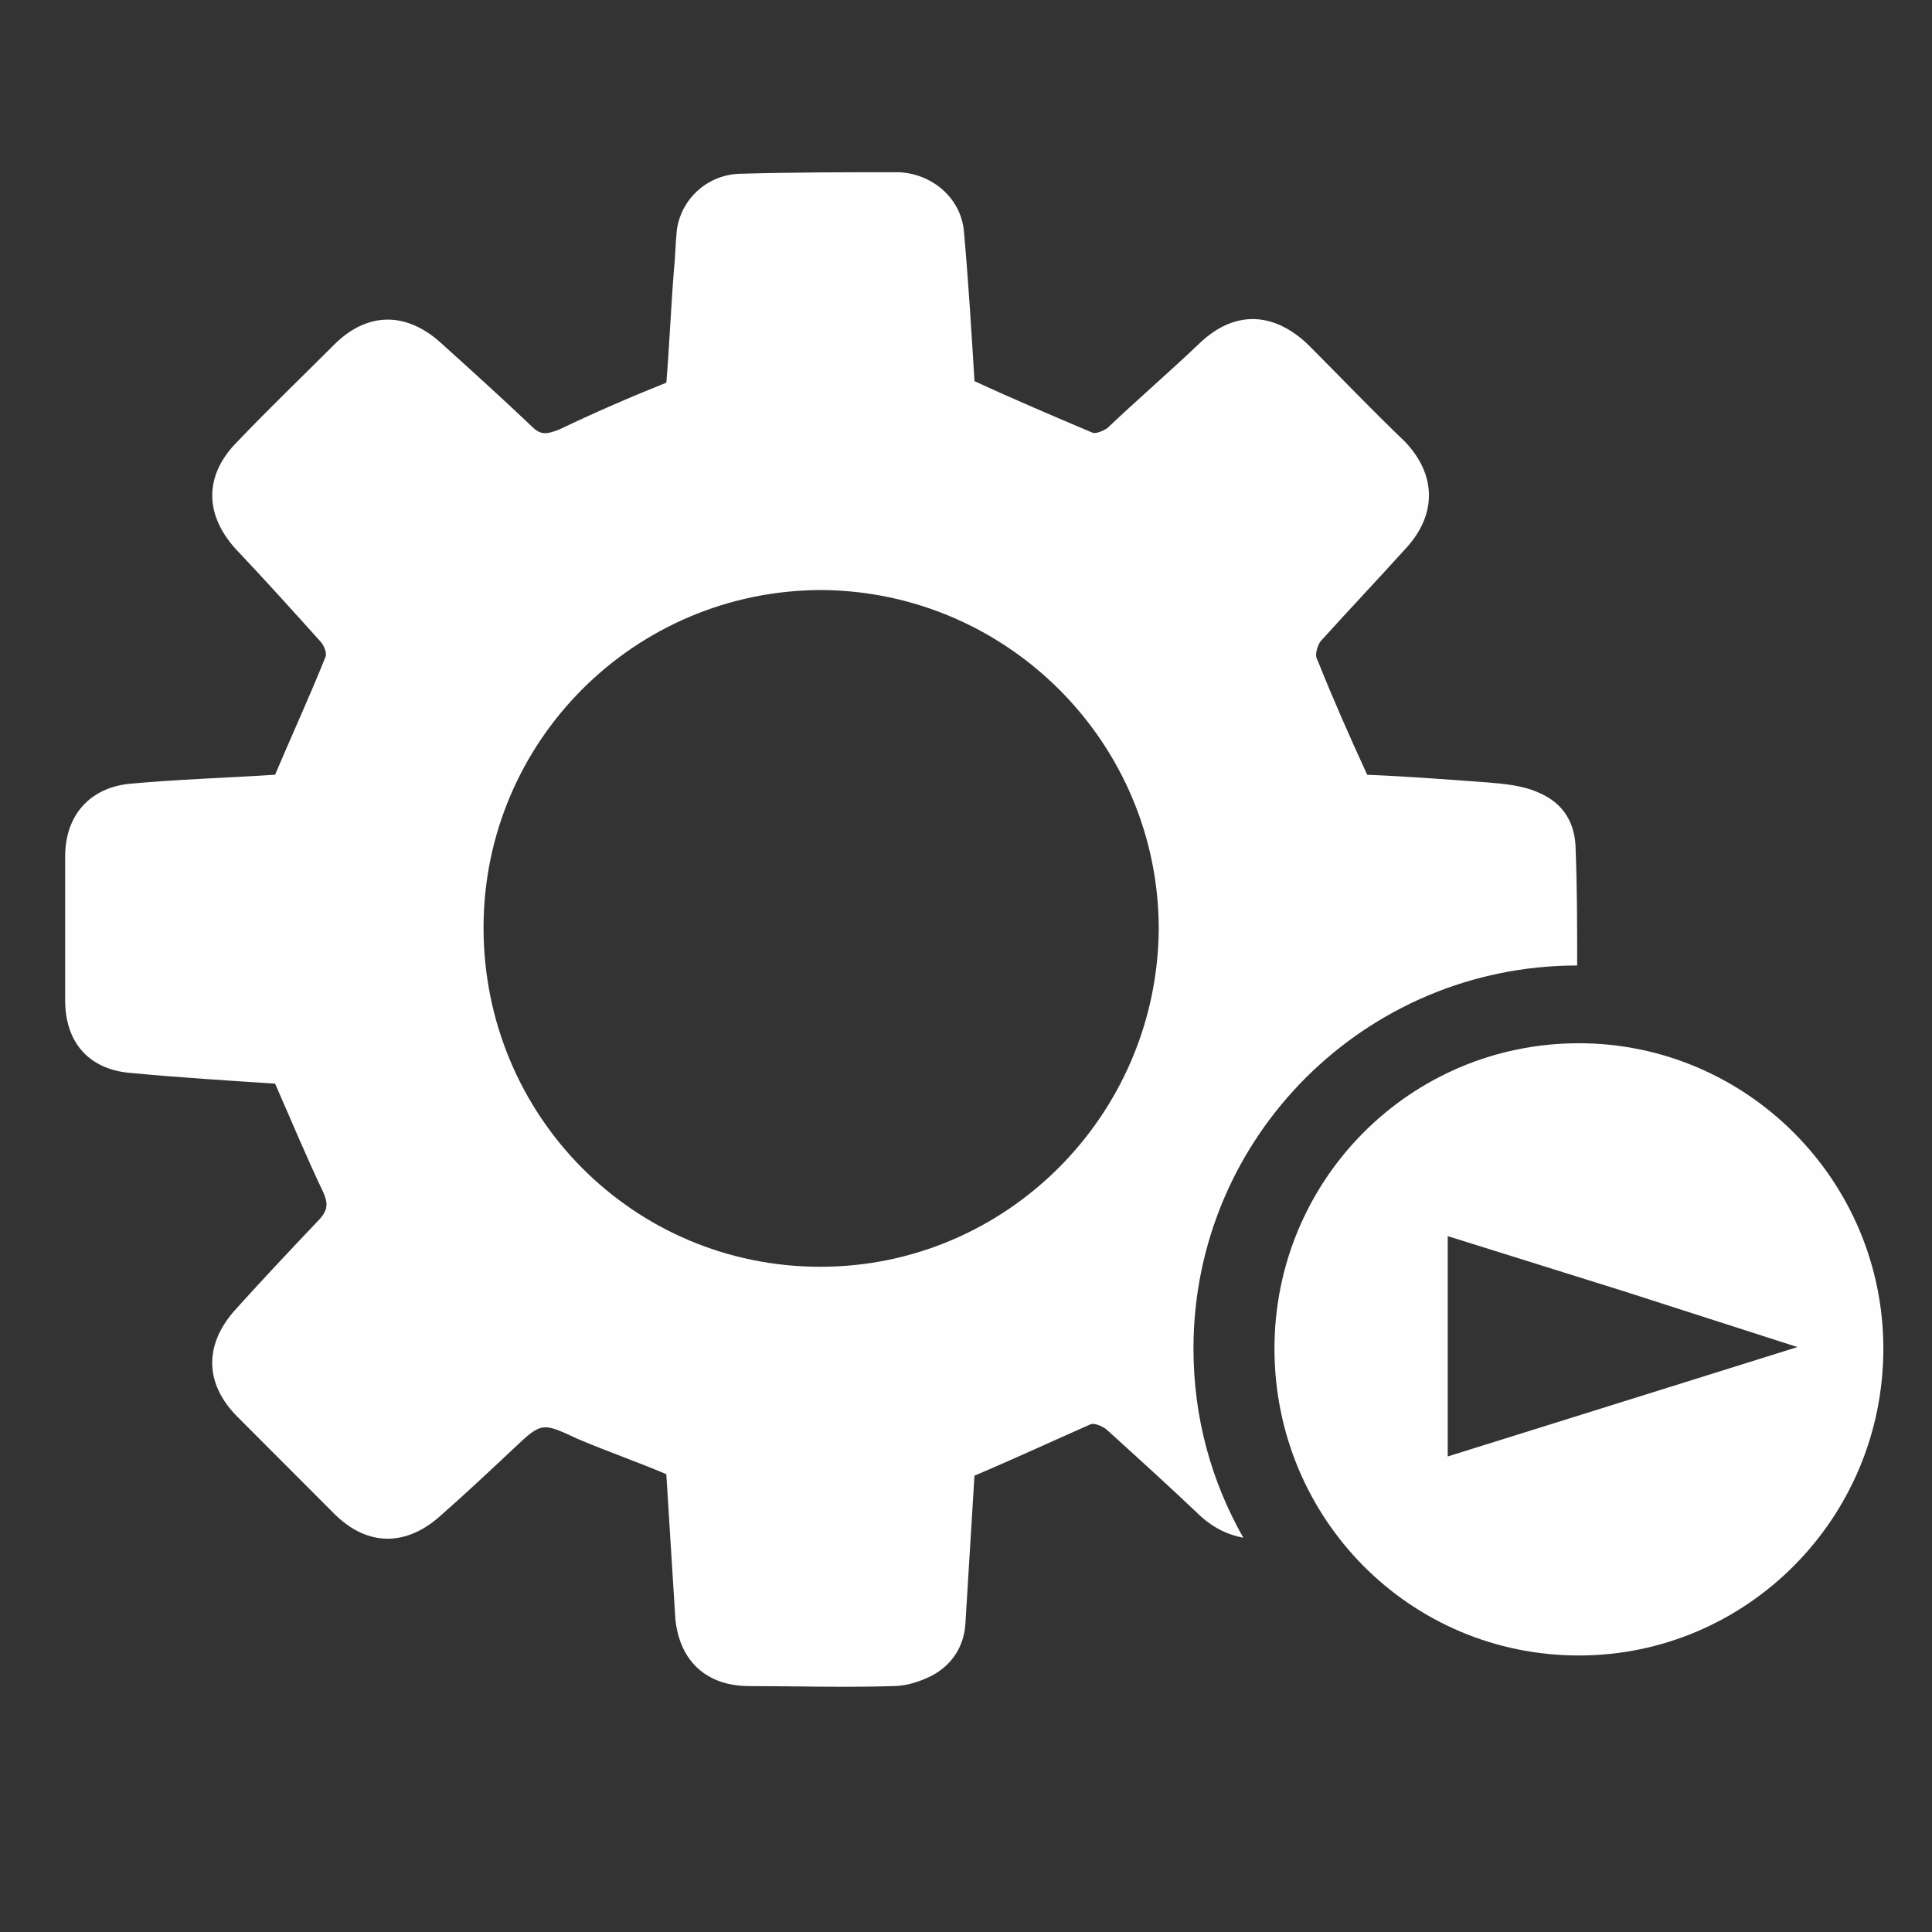
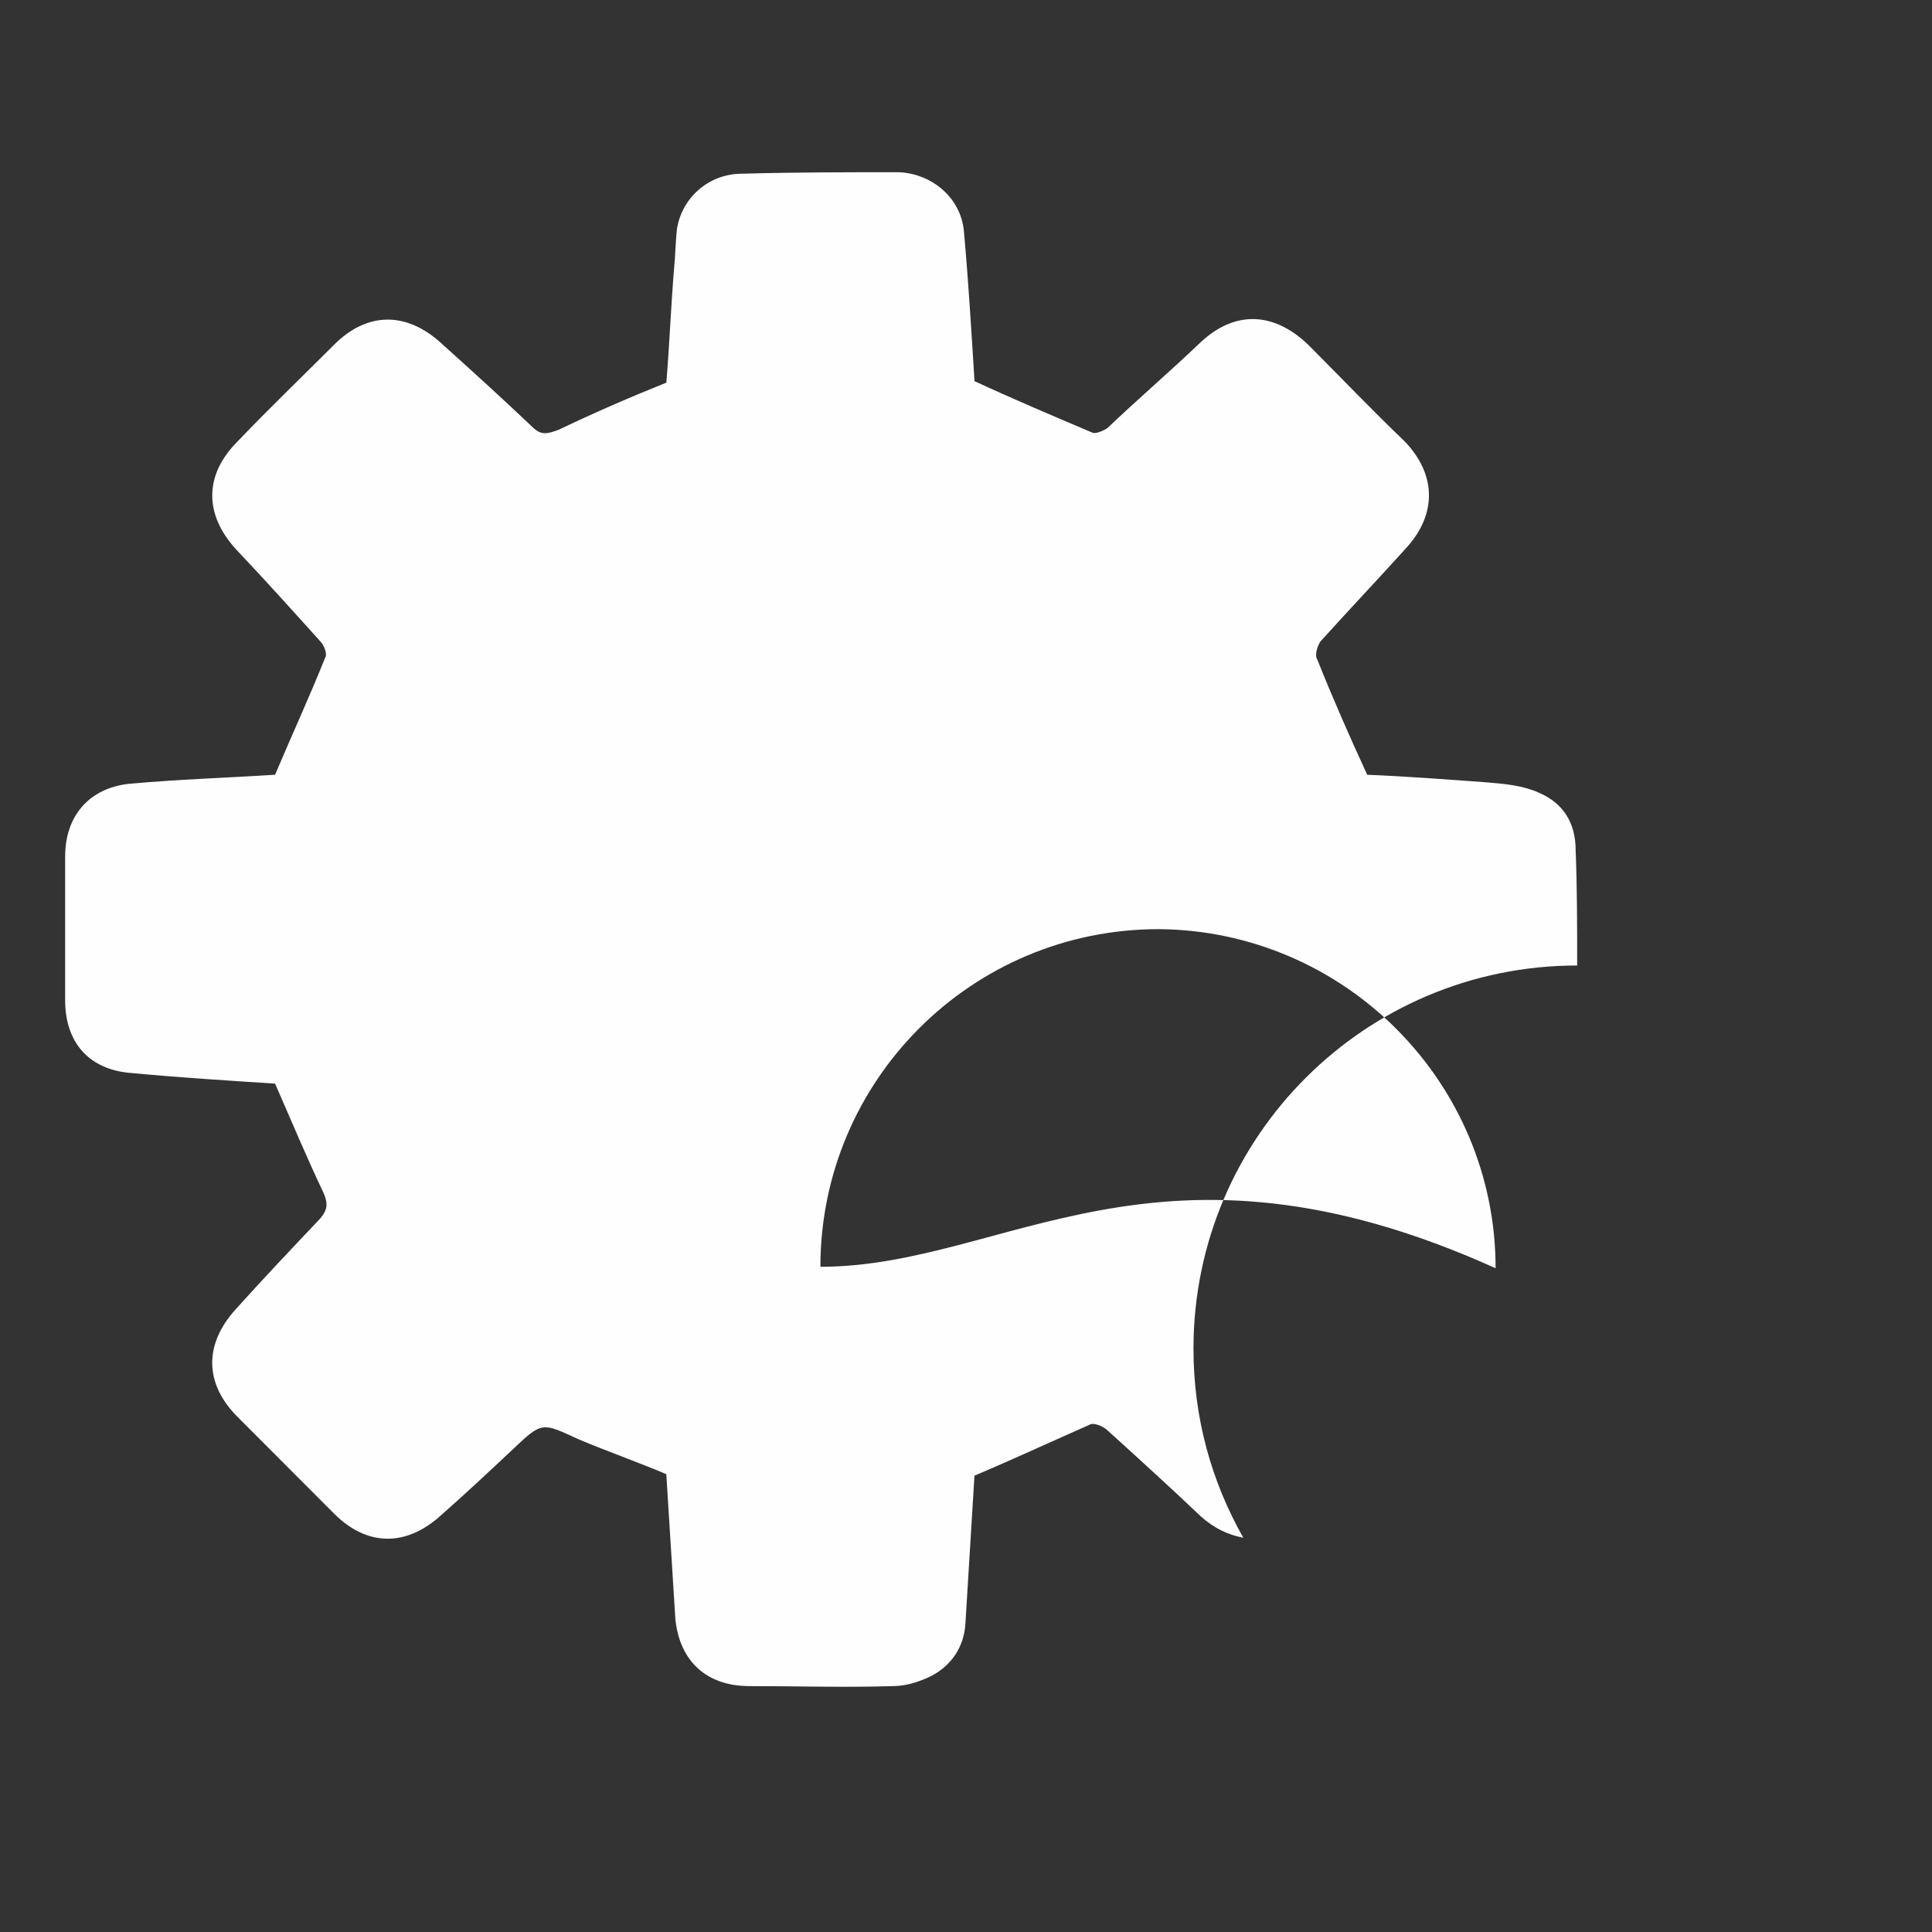
<svg xmlns="http://www.w3.org/2000/svg" version="1.1" id="Layer_1" x="0px" y="0px" viewBox="0 0 50 50" style="enable-background:new 0 0 50 50;" xml:space="preserve">
  <rect x="0" y="0" width="50" height="50" fill="#333333" stroke="none" />
  <style type="text/css">
	.st0{fill-rule:evenodd;clip-rule:evenodd;fill:#FEFEFE;}
</style>
  <g>
    <g>
-       <path class="st0" d="M40.817,24.987L40.817,24.987c0-0.979,0-1.998-0.039-2.977    c0-0.705-0.312-1.215-0.938-1.489c-0.43-0.196-0.899-0.235-1.368-0.274    c-1.056-0.078-2.111-0.157-3.089-0.196c-0.469-1.018-0.899-1.998-1.29-2.977    c-0.078-0.117,0-0.353,0.078-0.471c0.743-0.823,1.485-1.606,2.229-2.429    c0.781-0.862,0.781-1.881-0.039-2.743c-0.86-0.823-1.681-1.684-2.502-2.507    c-0.899-0.862-1.915-0.901-2.815-0.039c-0.782,0.745-1.603,1.45-2.385,2.194    c-0.117,0.078-0.312,0.157-0.39,0.117c-1.017-0.431-2.033-0.862-3.049-1.332    c-0.078-1.254-0.157-2.586-0.274-3.879c-0.078-0.862-0.821-1.489-1.682-1.528    c-1.368,0-2.697,0-4.065,0.039c-0.86,0-1.564,0.627-1.682,1.45    C17.479,6.299,17.479,6.651,17.44,7.003c-0.078,0.98-0.117,1.96-0.195,2.9    c-0.977,0.392-1.876,0.784-2.775,1.214c-0.313,0.118-0.469,0.157-0.704-0.078    c-0.782-0.744-1.563-1.45-2.345-2.155c-0.9-0.823-1.916-0.823-2.776,0.039    c-0.821,0.823-1.681,1.646-2.502,2.507c-0.86,0.862-0.86,1.881-0.039,2.782    c0.743,0.784,1.447,1.567,2.189,2.39c0.078,0.079,0.195,0.314,0.117,0.431    c-0.391,0.98-0.86,1.998-1.291,3.017c-1.212,0.079-2.502,0.118-3.792,0.236    c-1.016,0.117-1.641,0.823-1.641,1.881v3.722c0,1.096,0.625,1.802,1.72,1.881    c1.25,0.117,2.502,0.196,3.713,0.274c0.43,0.979,0.821,1.919,1.251,2.82    c0.117,0.274,0.117,0.431-0.078,0.666c-0.743,0.784-1.485,1.568-2.189,2.351    c-0.821,0.901-0.821,1.919,0.039,2.782c0.821,0.823,1.681,1.684,2.502,2.507    c0.86,0.862,1.876,0.862,2.776,0.039c0.625-0.549,1.251-1.137,1.876-1.724    c0.743-0.705,0.743-0.666,1.681-0.235c0.743,0.313,1.525,0.587,2.267,0.901    c0.078,1.253,0.157,2.507,0.235,3.761c0.117,1.096,0.821,1.724,1.915,1.724    c1.251,0,2.463,0.039,3.714,0c0.352,0,0.704-0.117,1.016-0.274    c0.508-0.274,0.821-0.745,0.86-1.332c0.078-1.293,0.157-2.586,0.235-3.84    c1.016-0.43,2.032-0.901,3.01-1.332c0.117-0.039,0.352,0.079,0.43,0.157    c0.821,0.745,1.642,1.489,2.424,2.234c0.352,0.313,0.703,0.47,1.094,0.548    c-0.821-1.45-1.29-3.095-1.29-4.897    C30.888,29.414,35.344,24.987,40.817,24.987 M21.232,32.784L21.232,32.784    c-4.848,0-8.718-3.918-8.718-8.776c0-4.819,3.91-8.738,8.757-8.738    c4.808,0.039,8.717,3.958,8.717,8.776    C29.949,28.866,26.04,32.784,21.232,32.784" />
+       <path class="st0" d="M40.817,24.987L40.817,24.987c0-0.979,0-1.998-0.039-2.977    c0-0.705-0.312-1.215-0.938-1.489c-0.43-0.196-0.899-0.235-1.368-0.274    c-1.056-0.078-2.111-0.157-3.089-0.196c-0.469-1.018-0.899-1.998-1.29-2.977    c-0.078-0.117,0-0.353,0.078-0.471c0.743-0.823,1.485-1.606,2.229-2.429    c0.781-0.862,0.781-1.881-0.039-2.743c-0.86-0.823-1.681-1.684-2.502-2.507    c-0.899-0.862-1.915-0.901-2.815-0.039c-0.782,0.745-1.603,1.45-2.385,2.194    c-0.117,0.078-0.312,0.157-0.39,0.117c-1.017-0.431-2.033-0.862-3.049-1.332    c-0.078-1.254-0.157-2.586-0.274-3.879c-0.078-0.862-0.821-1.489-1.682-1.528    c-1.368,0-2.697,0-4.065,0.039c-0.86,0-1.564,0.627-1.682,1.45    C17.479,6.299,17.479,6.651,17.44,7.003c-0.078,0.98-0.117,1.96-0.195,2.9    c-0.977,0.392-1.876,0.784-2.775,1.214c-0.313,0.118-0.469,0.157-0.704-0.078    c-0.782-0.744-1.563-1.45-2.345-2.155c-0.9-0.823-1.916-0.823-2.776,0.039    c-0.821,0.823-1.681,1.646-2.502,2.507c-0.86,0.862-0.86,1.881-0.039,2.782    c0.743,0.784,1.447,1.567,2.189,2.39c0.078,0.079,0.195,0.314,0.117,0.431    c-0.391,0.98-0.86,1.998-1.291,3.017c-1.212,0.079-2.502,0.118-3.792,0.236    c-1.016,0.117-1.641,0.823-1.641,1.881v3.722c0,1.096,0.625,1.802,1.72,1.881    c1.25,0.117,2.502,0.196,3.713,0.274c0.43,0.979,0.821,1.919,1.251,2.82    c0.117,0.274,0.117,0.431-0.078,0.666c-0.743,0.784-1.485,1.568-2.189,2.351    c-0.821,0.901-0.821,1.919,0.039,2.782c0.821,0.823,1.681,1.684,2.502,2.507    c0.86,0.862,1.876,0.862,2.776,0.039c0.625-0.549,1.251-1.137,1.876-1.724    c0.743-0.705,0.743-0.666,1.681-0.235c0.743,0.313,1.525,0.587,2.267,0.901    c0.078,1.253,0.157,2.507,0.235,3.761c0.117,1.096,0.821,1.724,1.915,1.724    c1.251,0,2.463,0.039,3.714,0c0.352,0,0.704-0.117,1.016-0.274    c0.508-0.274,0.821-0.745,0.86-1.332c0.078-1.293,0.157-2.586,0.235-3.84    c1.016-0.43,2.032-0.901,3.01-1.332c0.117-0.039,0.352,0.079,0.43,0.157    c0.821,0.745,1.642,1.489,2.424,2.234c0.352,0.313,0.703,0.47,1.094,0.548    c-0.821-1.45-1.29-3.095-1.29-4.897    C30.888,29.414,35.344,24.987,40.817,24.987 M21.232,32.784L21.232,32.784    c0-4.819,3.91-8.738,8.757-8.738    c4.808,0.039,8.717,3.958,8.717,8.776    C29.949,28.866,26.04,32.784,21.232,32.784" />
    </g>
    <g>
-       <path class="st0" d="M40.861,26.999L40.861,26.999c-4.368,0-7.878,3.538-7.878,7.903    c0,4.403,3.51,7.942,7.878,7.942c4.33,0,7.88-3.539,7.88-7.942    C48.74,30.538,45.19,26.999,40.861,26.999 M41.992,36.278L41.992,36.278    l-4.525,1.415v-2.831v-2.871l4.525,1.416l4.525,1.455L41.992,36.278z" />
-     </g>
+       </g>
  </g>
</svg>